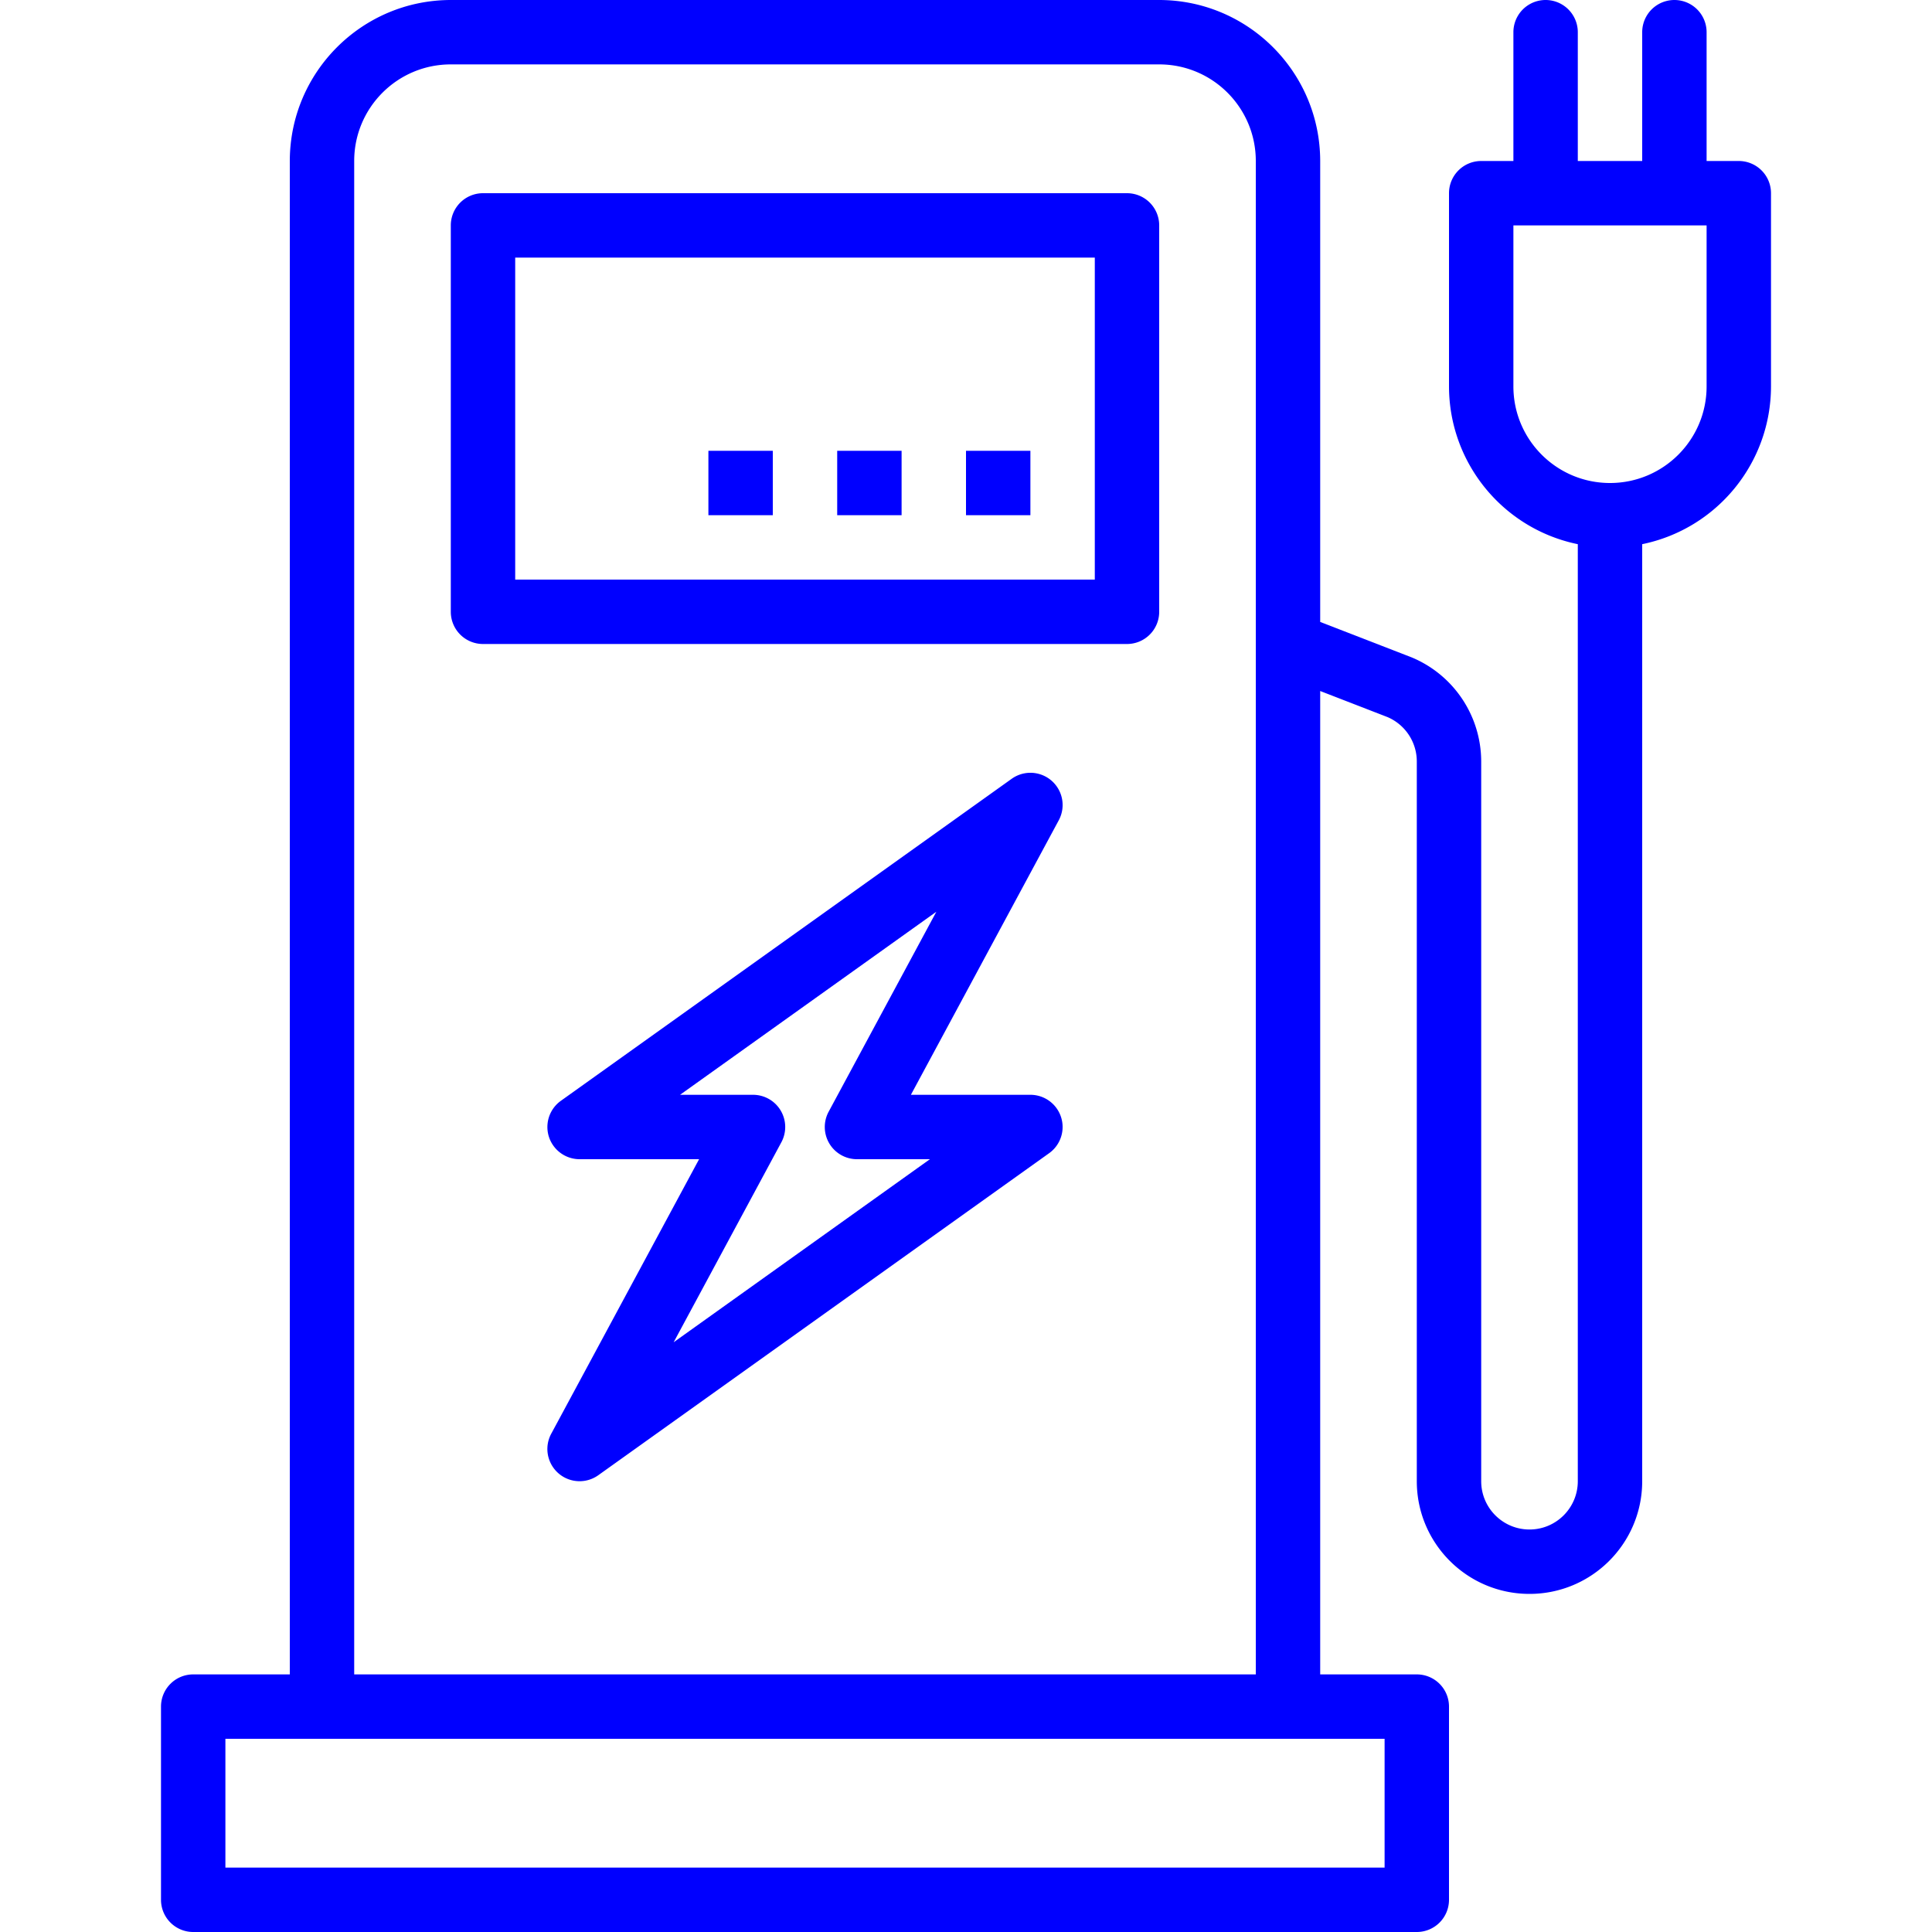
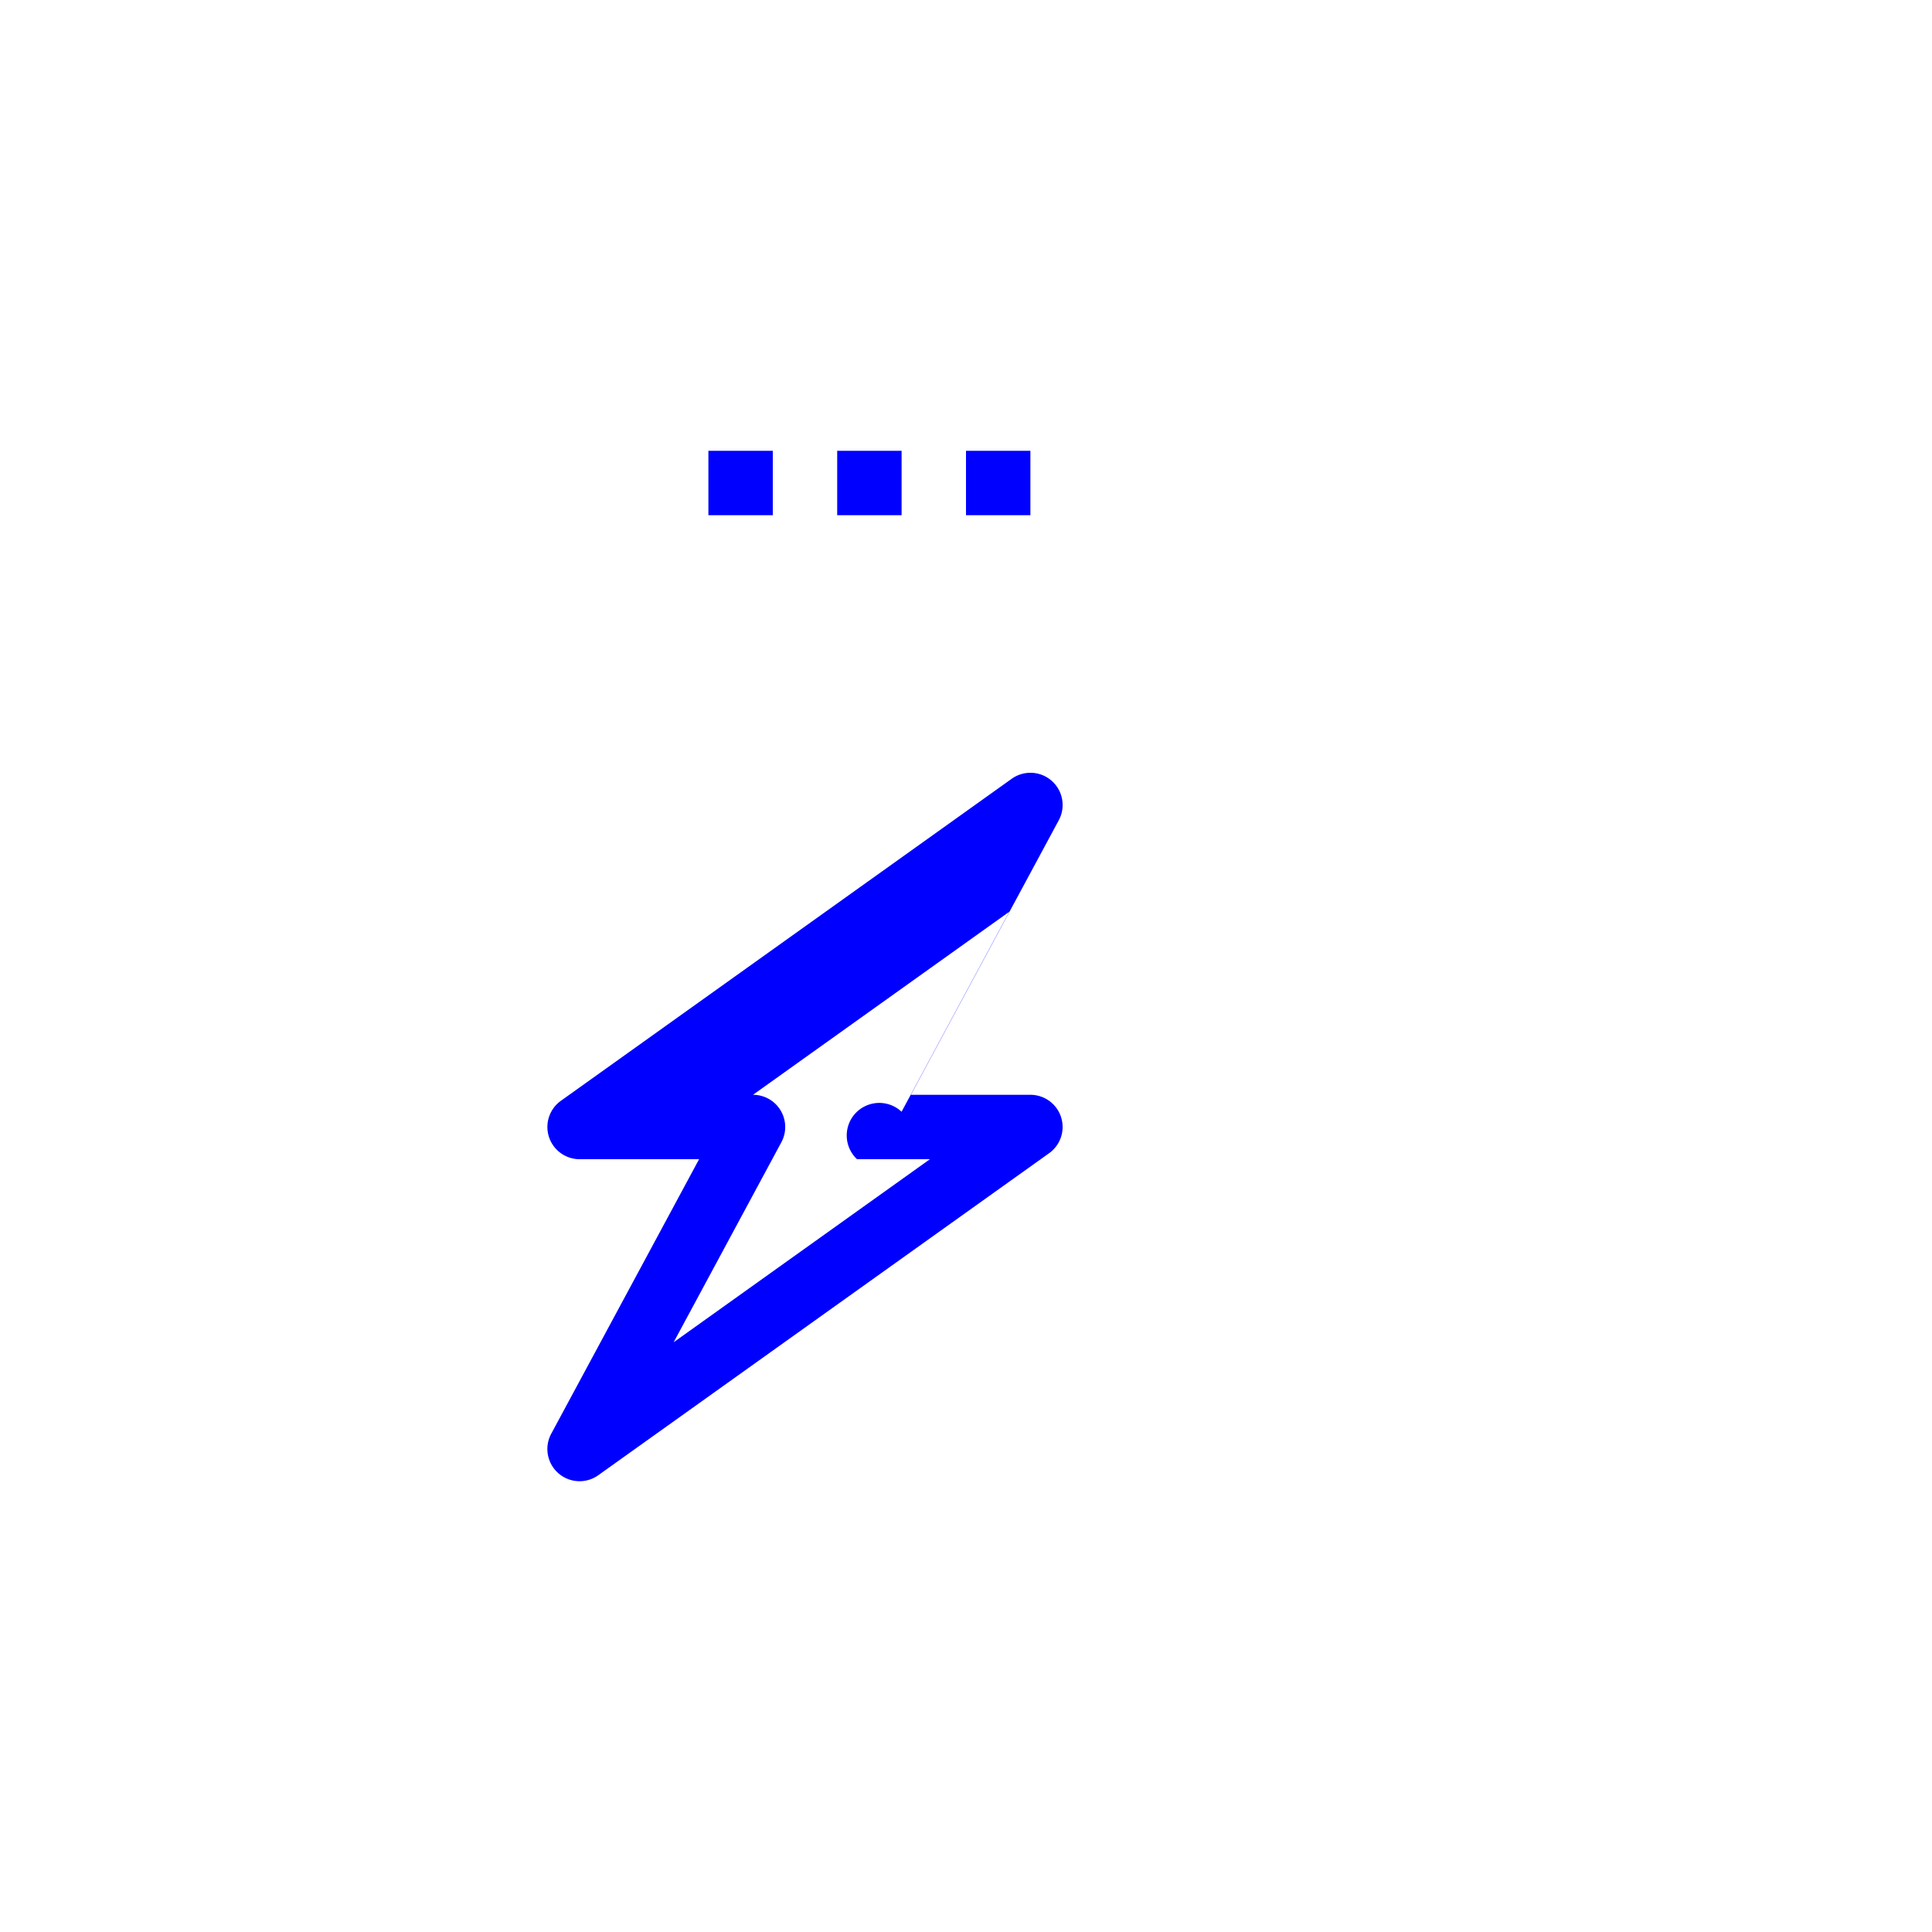
<svg xmlns="http://www.w3.org/2000/svg" width="512" height="512" x="0" y="0" viewBox="0 0 480 480" style="enable-background:new 0 0 512 512" xml:space="preserve" class="">
  <g>
-     <path d="M280 48H120a8 8 0 0 0-8 8v96a8 8 0 0 0 8 8h160a8 8 0 0 0 8-8V56a8 8 0 0 0-8-8zm-8 96H128V64h144v80z" fill="#0000ff" opacity="1" data-original="#000000" class="" />
-     <path d="M240 112h16v16h-16zM208 112h16v16h-16zM176 112h16v16h-16zM256 272h-29.688l36.736-68.208a8.001 8.001 0 0 0-11.696-10.304l-112 80A8 8 0 0 0 144 288h29.688l-36.736 68.208a8.001 8.001 0 0 0 11.696 10.304l112-80A8 8 0 0 0 256 272zm-88.632 61.48 26.76-49.688A8 8 0 0 0 187.08 272h-18.12l63.672-45.48-26.76 49.688A8 8 0 0 0 212.92 288h18.12l-63.672 45.48z" fill="#0000ff" opacity="1" data-original="#000000" class="" />
-     <path d="M432 40h-8V8a8 8 0 0 0-16 0v32h-16V8a8 8 0 0 0-16 0v32h-8a8 8 0 0 0-8 8v48c.024 19.001 13.389 35.373 32 39.2V368c0 6.627-5.373 12-12 12s-12-5.373-12-12V189.184a28.055 28.055 0 0 0-17.232-25.84L328 154.52V40c-.026-22.08-17.92-39.974-40-40H112C89.92.026 72.026 17.92 72 40v376H48a8 8 0 0 0-8 8v48a8 8 0 0 0 8 8h304a8 8 0 0 0 8-8v-48a8 8 0 0 0-8-8h-24V171.68l16.728 6.48A12 12 0 0 1 352 189.184V368c0 15.464 12.536 28 28 28s28-12.536 28-28V135.2c18.611-3.827 31.976-20.199 32-39.2V48a8 8 0 0 0-8-8zM88 40c0-13.255 10.745-24 24-24h176c13.255 0 24 10.745 24 24v376H88V40zm256 392v32H56v-32h288zm80-336c0 13.255-10.745 24-24 24s-24-10.745-24-24V56h48v40z" fill="#0000ff" opacity="1" data-original="#000000" class="" />
+     <path d="M240 112h16v16h-16zM208 112h16v16h-16zM176 112h16v16h-16zM256 272h-29.688l36.736-68.208a8.001 8.001 0 0 0-11.696-10.304l-112 80A8 8 0 0 0 144 288h29.688l-36.736 68.208a8.001 8.001 0 0 0 11.696 10.304l112-80A8 8 0 0 0 256 272zm-88.632 61.48 26.76-49.688A8 8 0 0 0 187.08 272l63.672-45.48-26.76 49.688A8 8 0 0 0 212.92 288h18.12l-63.672 45.48z" fill="#0000ff" opacity="1" data-original="#000000" class="" />
  </g>
</svg>